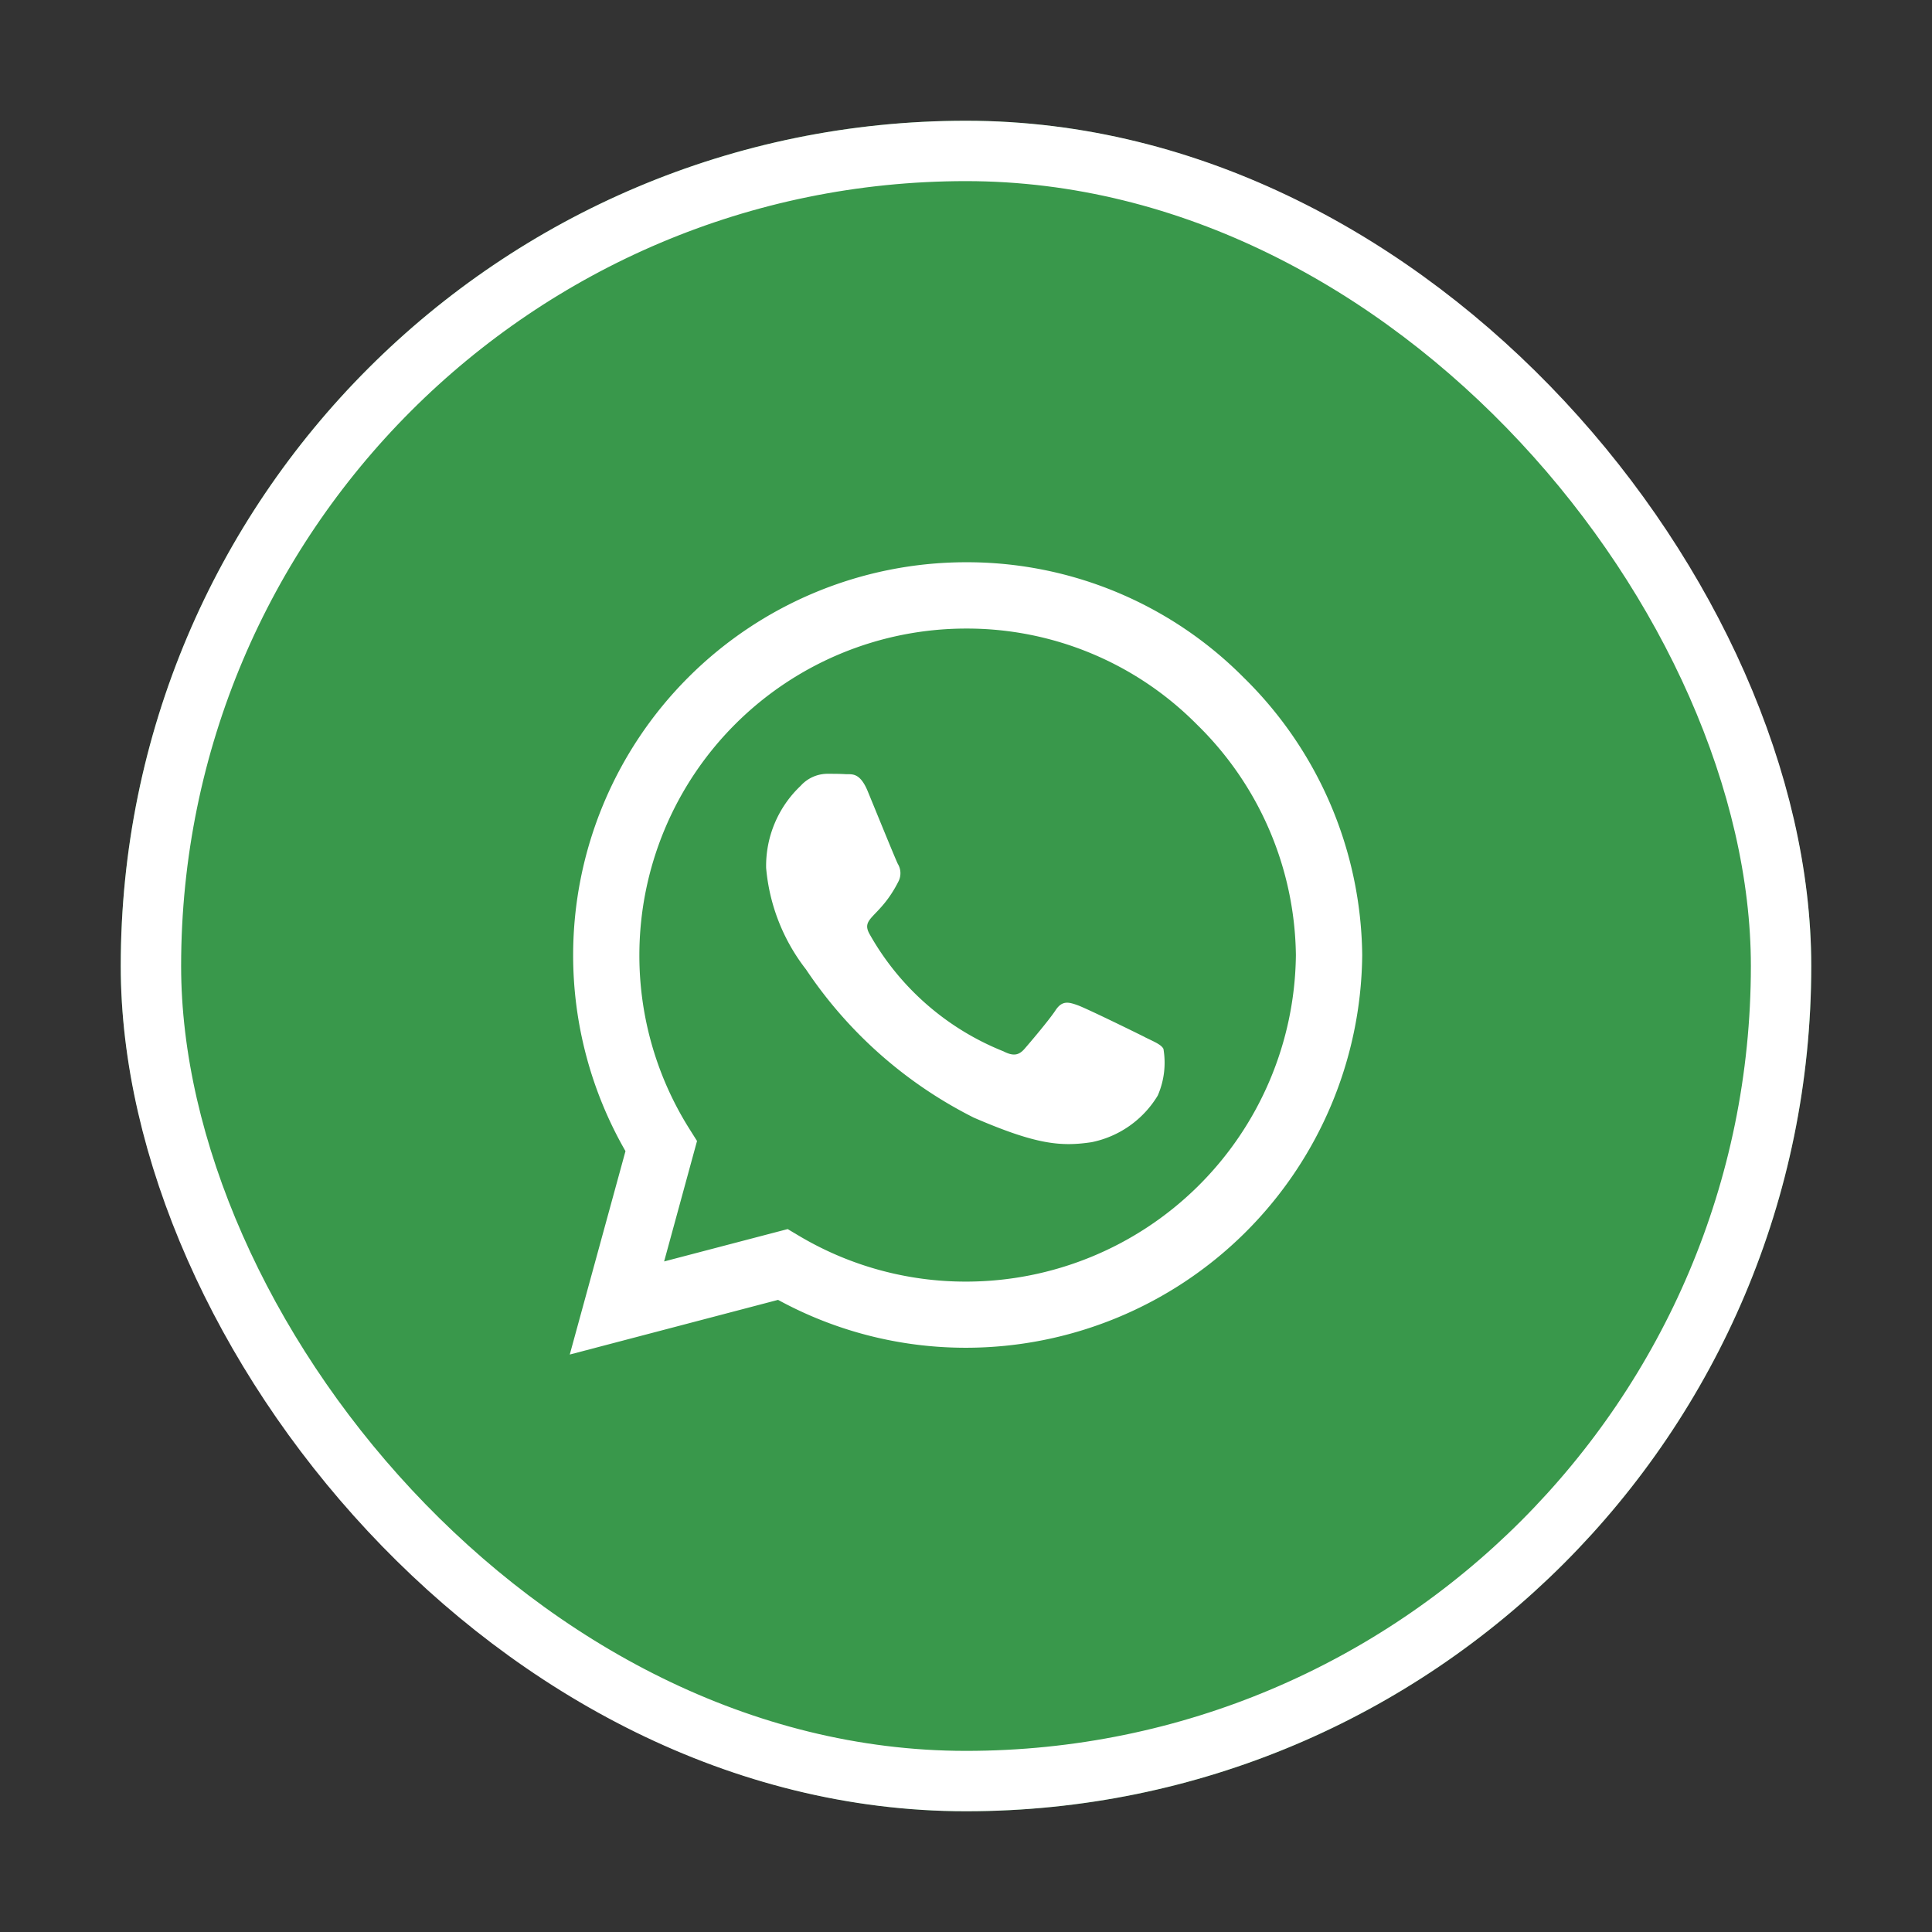
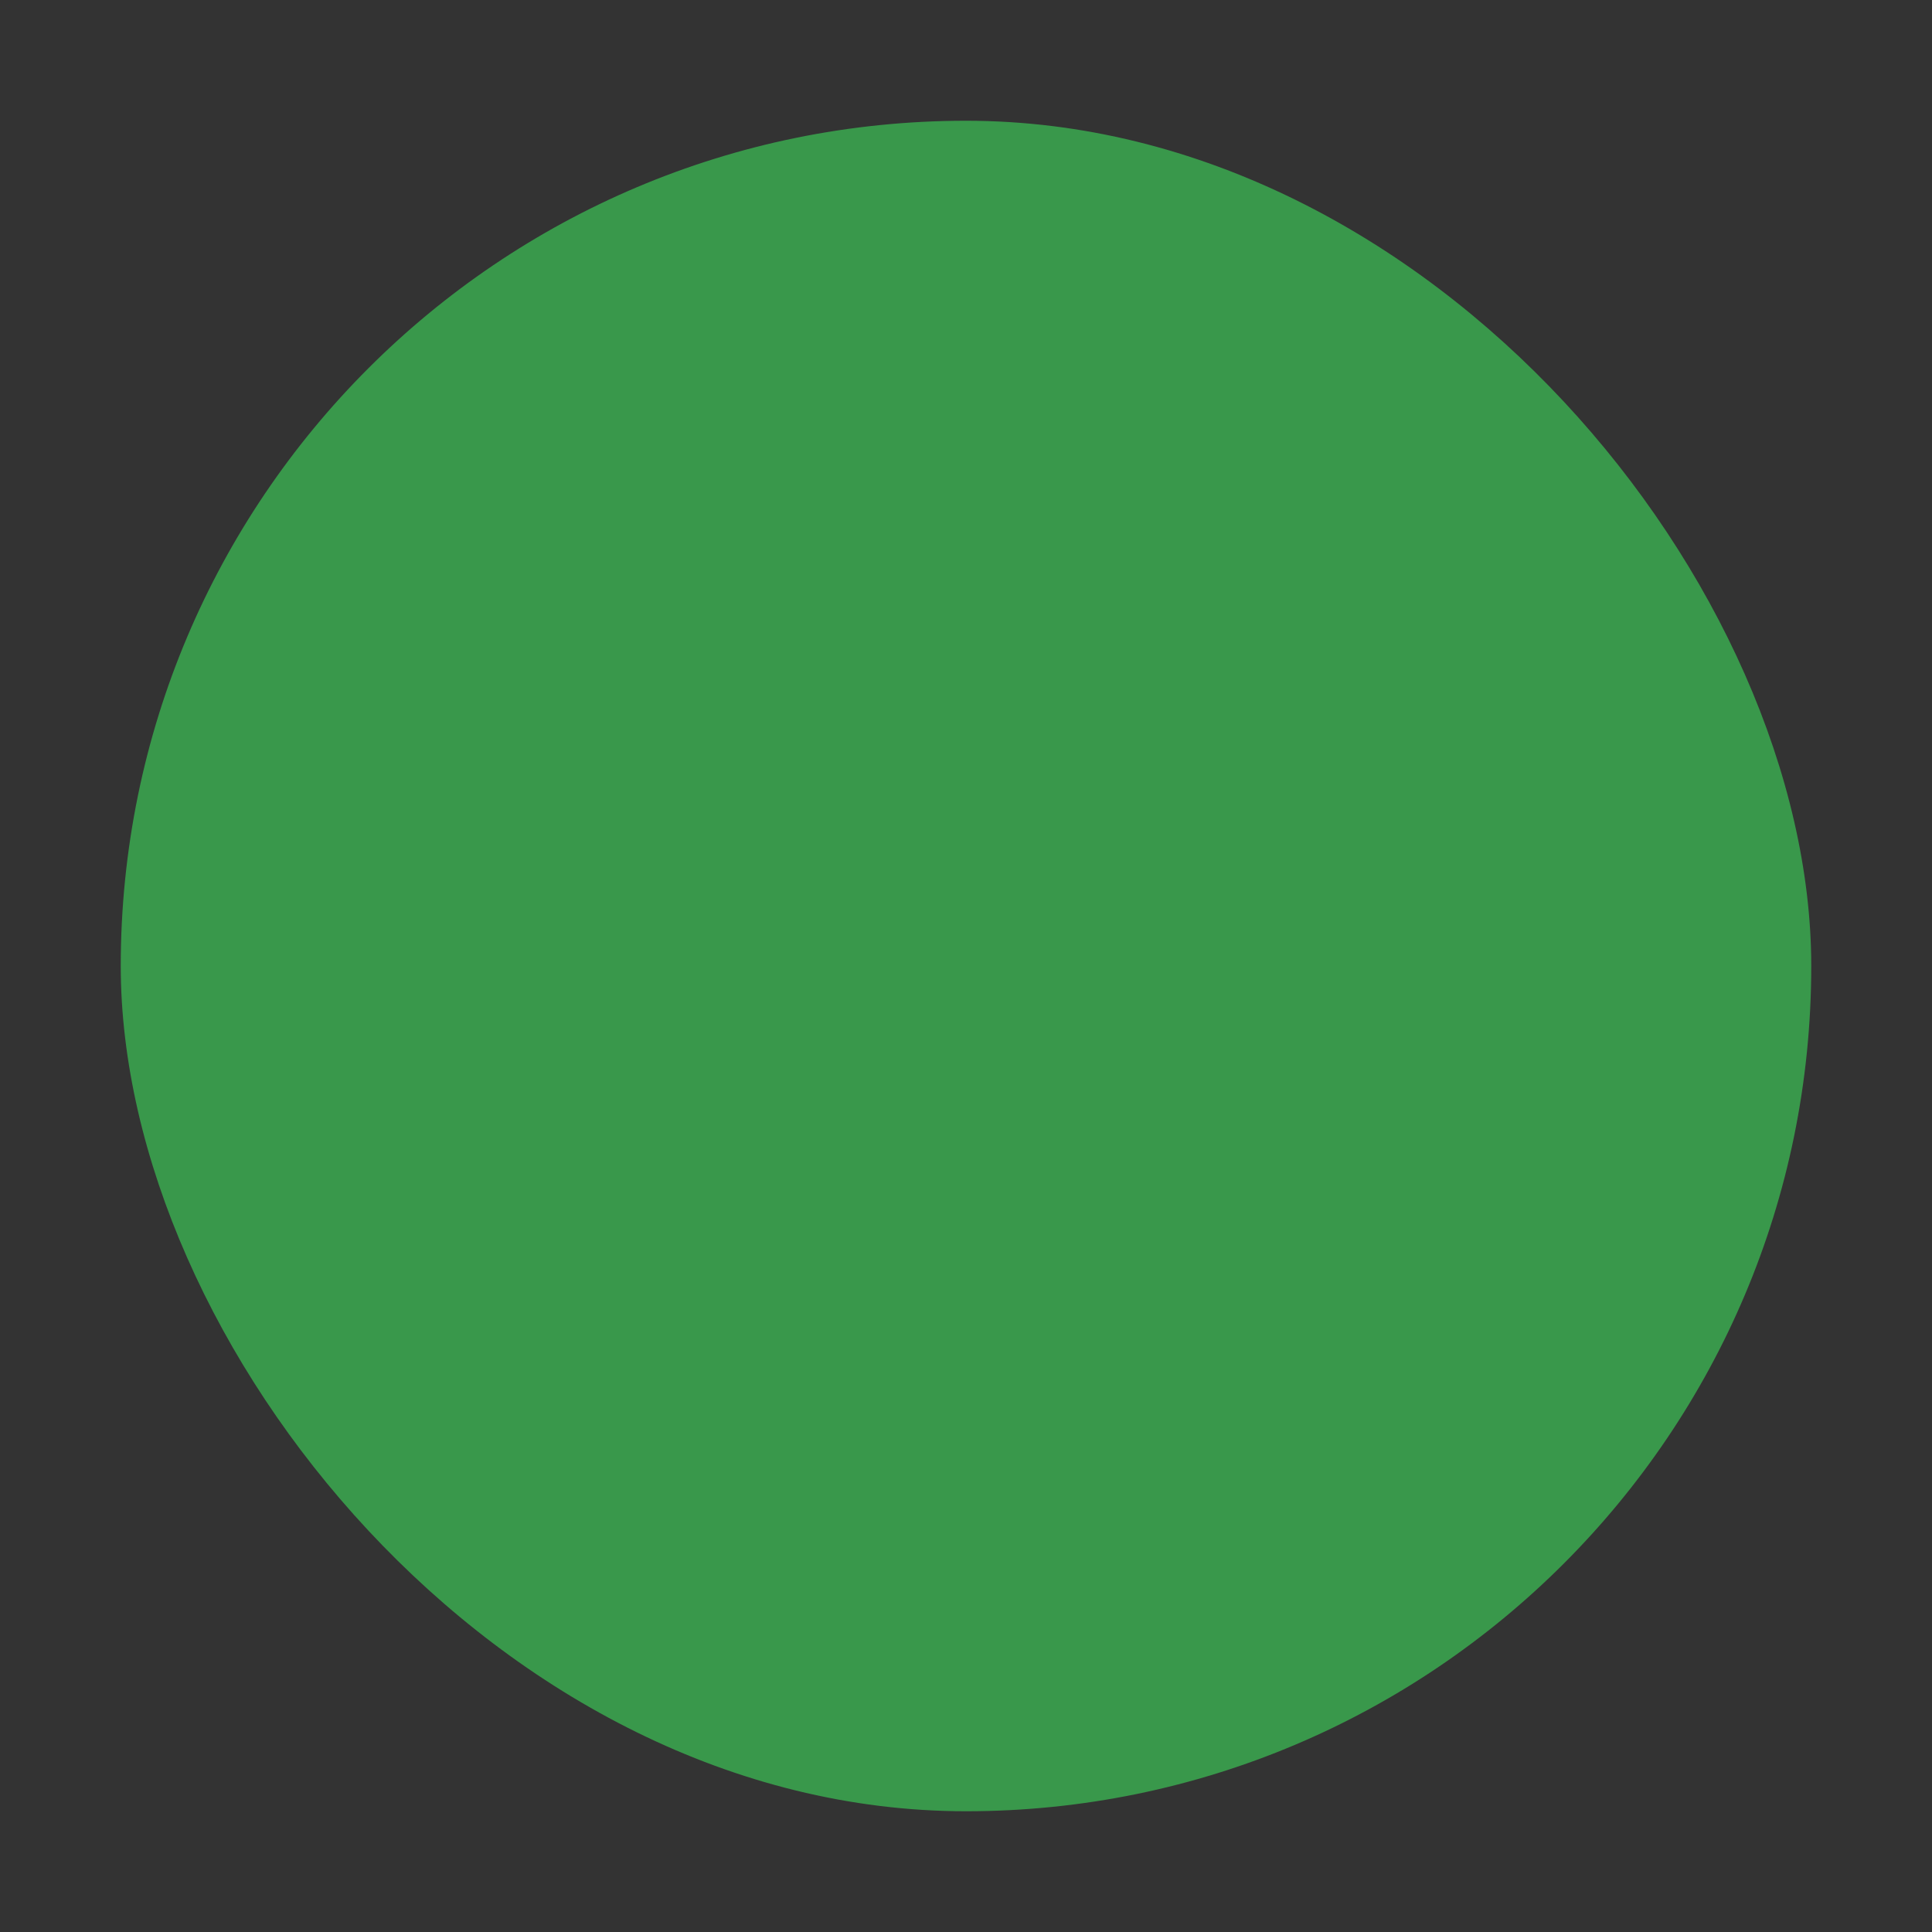
<svg xmlns="http://www.w3.org/2000/svg" id="Botón_Whatsapp" width="64" height="64" viewBox="0 0 64 64">
  <rect x="0" y="0" width="64" height="64" fill="#333333" stroke="none" />
-   <rect id="Rectángulo_15" data-name="Rectángulo 15" width="64" height="64" fill="none" />
  <g id="Grupo_9" data-name="Grupo 9" transform="translate(3.632 3.632)">
    <g id="Rectángulo_19" data-name="Rectángulo 19" transform="translate(0.368 0.368)" fill="#39984b" stroke="#fff" stroke-width="2">
      <rect width="56" height="56" rx="28" stroke="none" />
-       <rect x="1" y="1" width="54" height="54" rx="27" fill="none" />
    </g>
-     <path id="Trazado_7042" data-name="Trazado 7042" d="M9.193-20.561a12.91,12.91,0,0,0-9.2-3.814A13.023,13.023,0,0,0-13.014-11.367a13.022,13.022,0,0,0,1.734,6.5l-1.846,6.738,6.9-1.811A12.968,12.968,0,0,0-.012,1.646h.006A13.133,13.133,0,0,0,13.125-11.361a13.059,13.059,0,0,0-3.932-9.2ZM-.006-.545A10.792,10.792,0,0,1-5.514-2.051l-.393-.234L-10-1.213l1.09-3.99-.258-.41a10.776,10.776,0,0,1-1.652-5.754A10.827,10.827,0,0,1,0-22.178a10.716,10.716,0,0,1,7.641,3.17,10.854,10.854,0,0,1,3.287,7.646A10.932,10.932,0,0,1-.006-.545Zm5.93-8.1C5.6-8.807,4-9.592,3.7-9.7s-.516-.164-.732.164S2.133-8.479,1.939-8.256s-.381.246-.7.082a8.847,8.847,0,0,1-4.424-3.867c-.334-.574.334-.533.955-1.775a.6.6,0,0,0-.029-.568c-.082-.164-.732-1.764-1-2.414-.264-.633-.533-.545-.732-.557s-.4-.012-.621-.012a1.2,1.2,0,0,0-.867.4A3.652,3.652,0,0,0-6.621-14.25,6.367,6.367,0,0,0-5.3-10.887,14.524,14.524,0,0,0,.258-5.977c2.063.891,2.871.967,3.9.814A3.329,3.329,0,0,0,6.352-6.709a2.718,2.718,0,0,0,.188-1.547C6.463-8.4,6.246-8.484,5.924-8.643Z" transform="translate(28.368 39.368)" fill="#fff" />
  </g>
</svg>